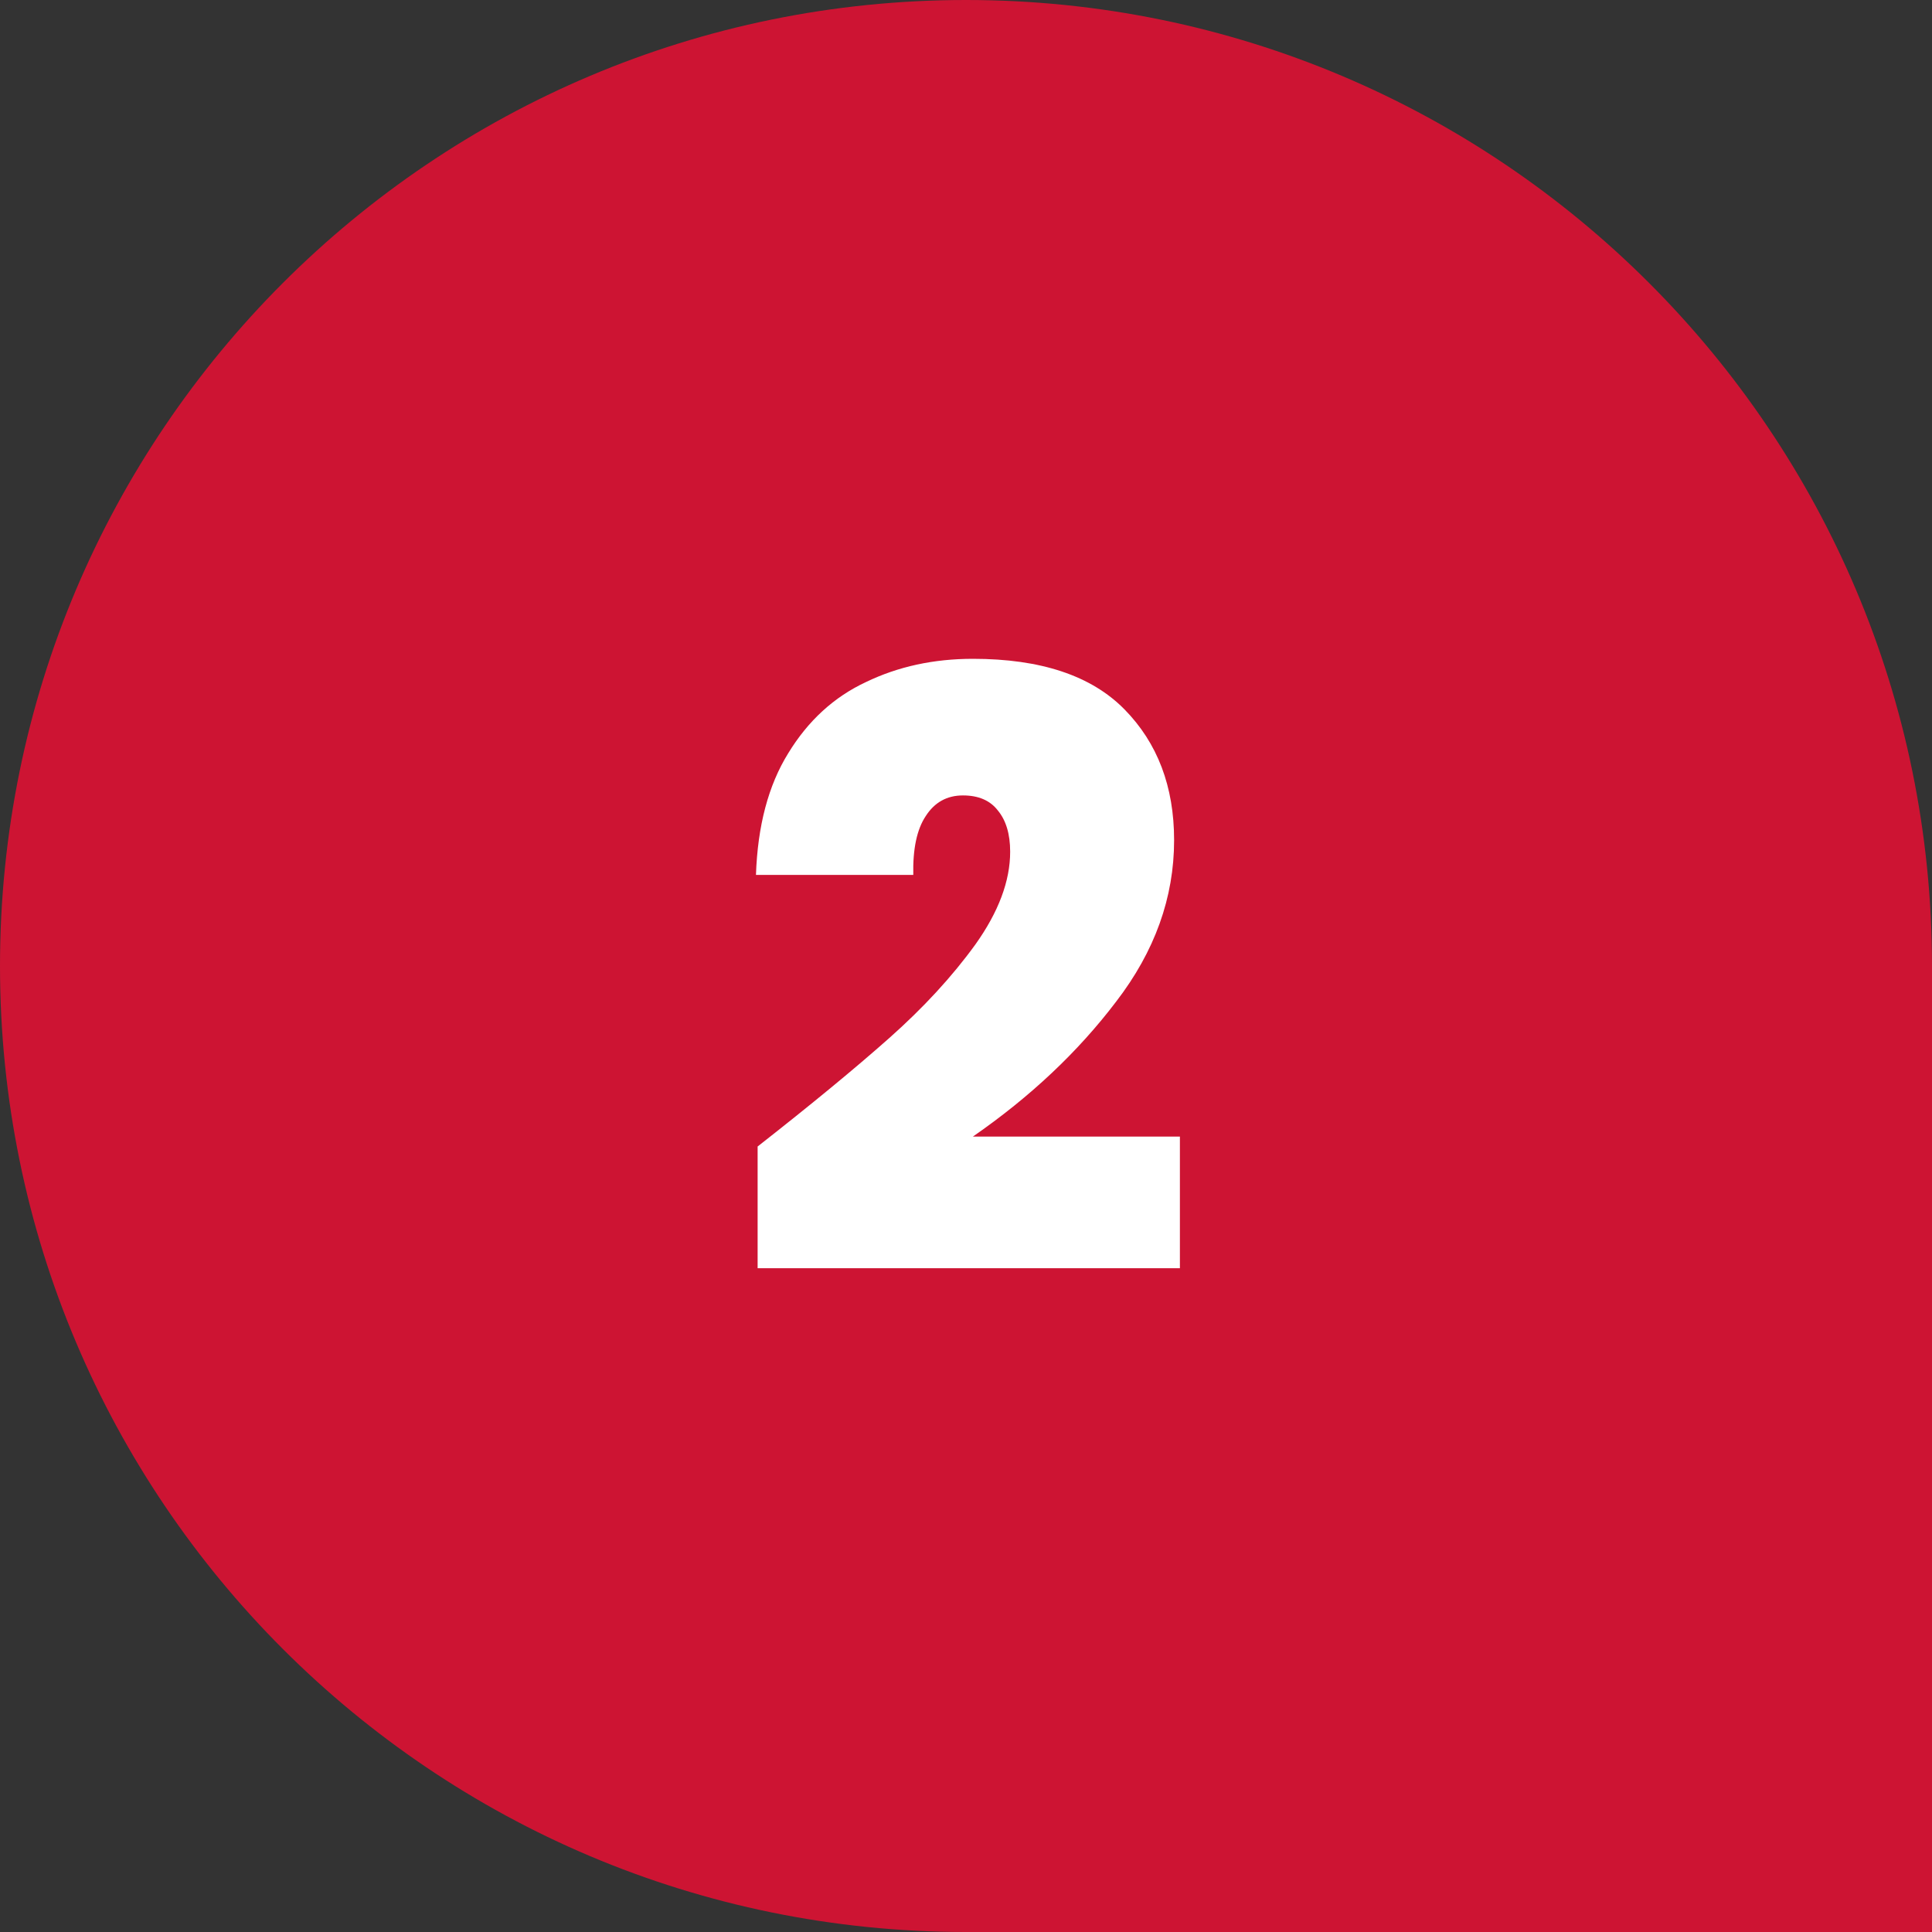
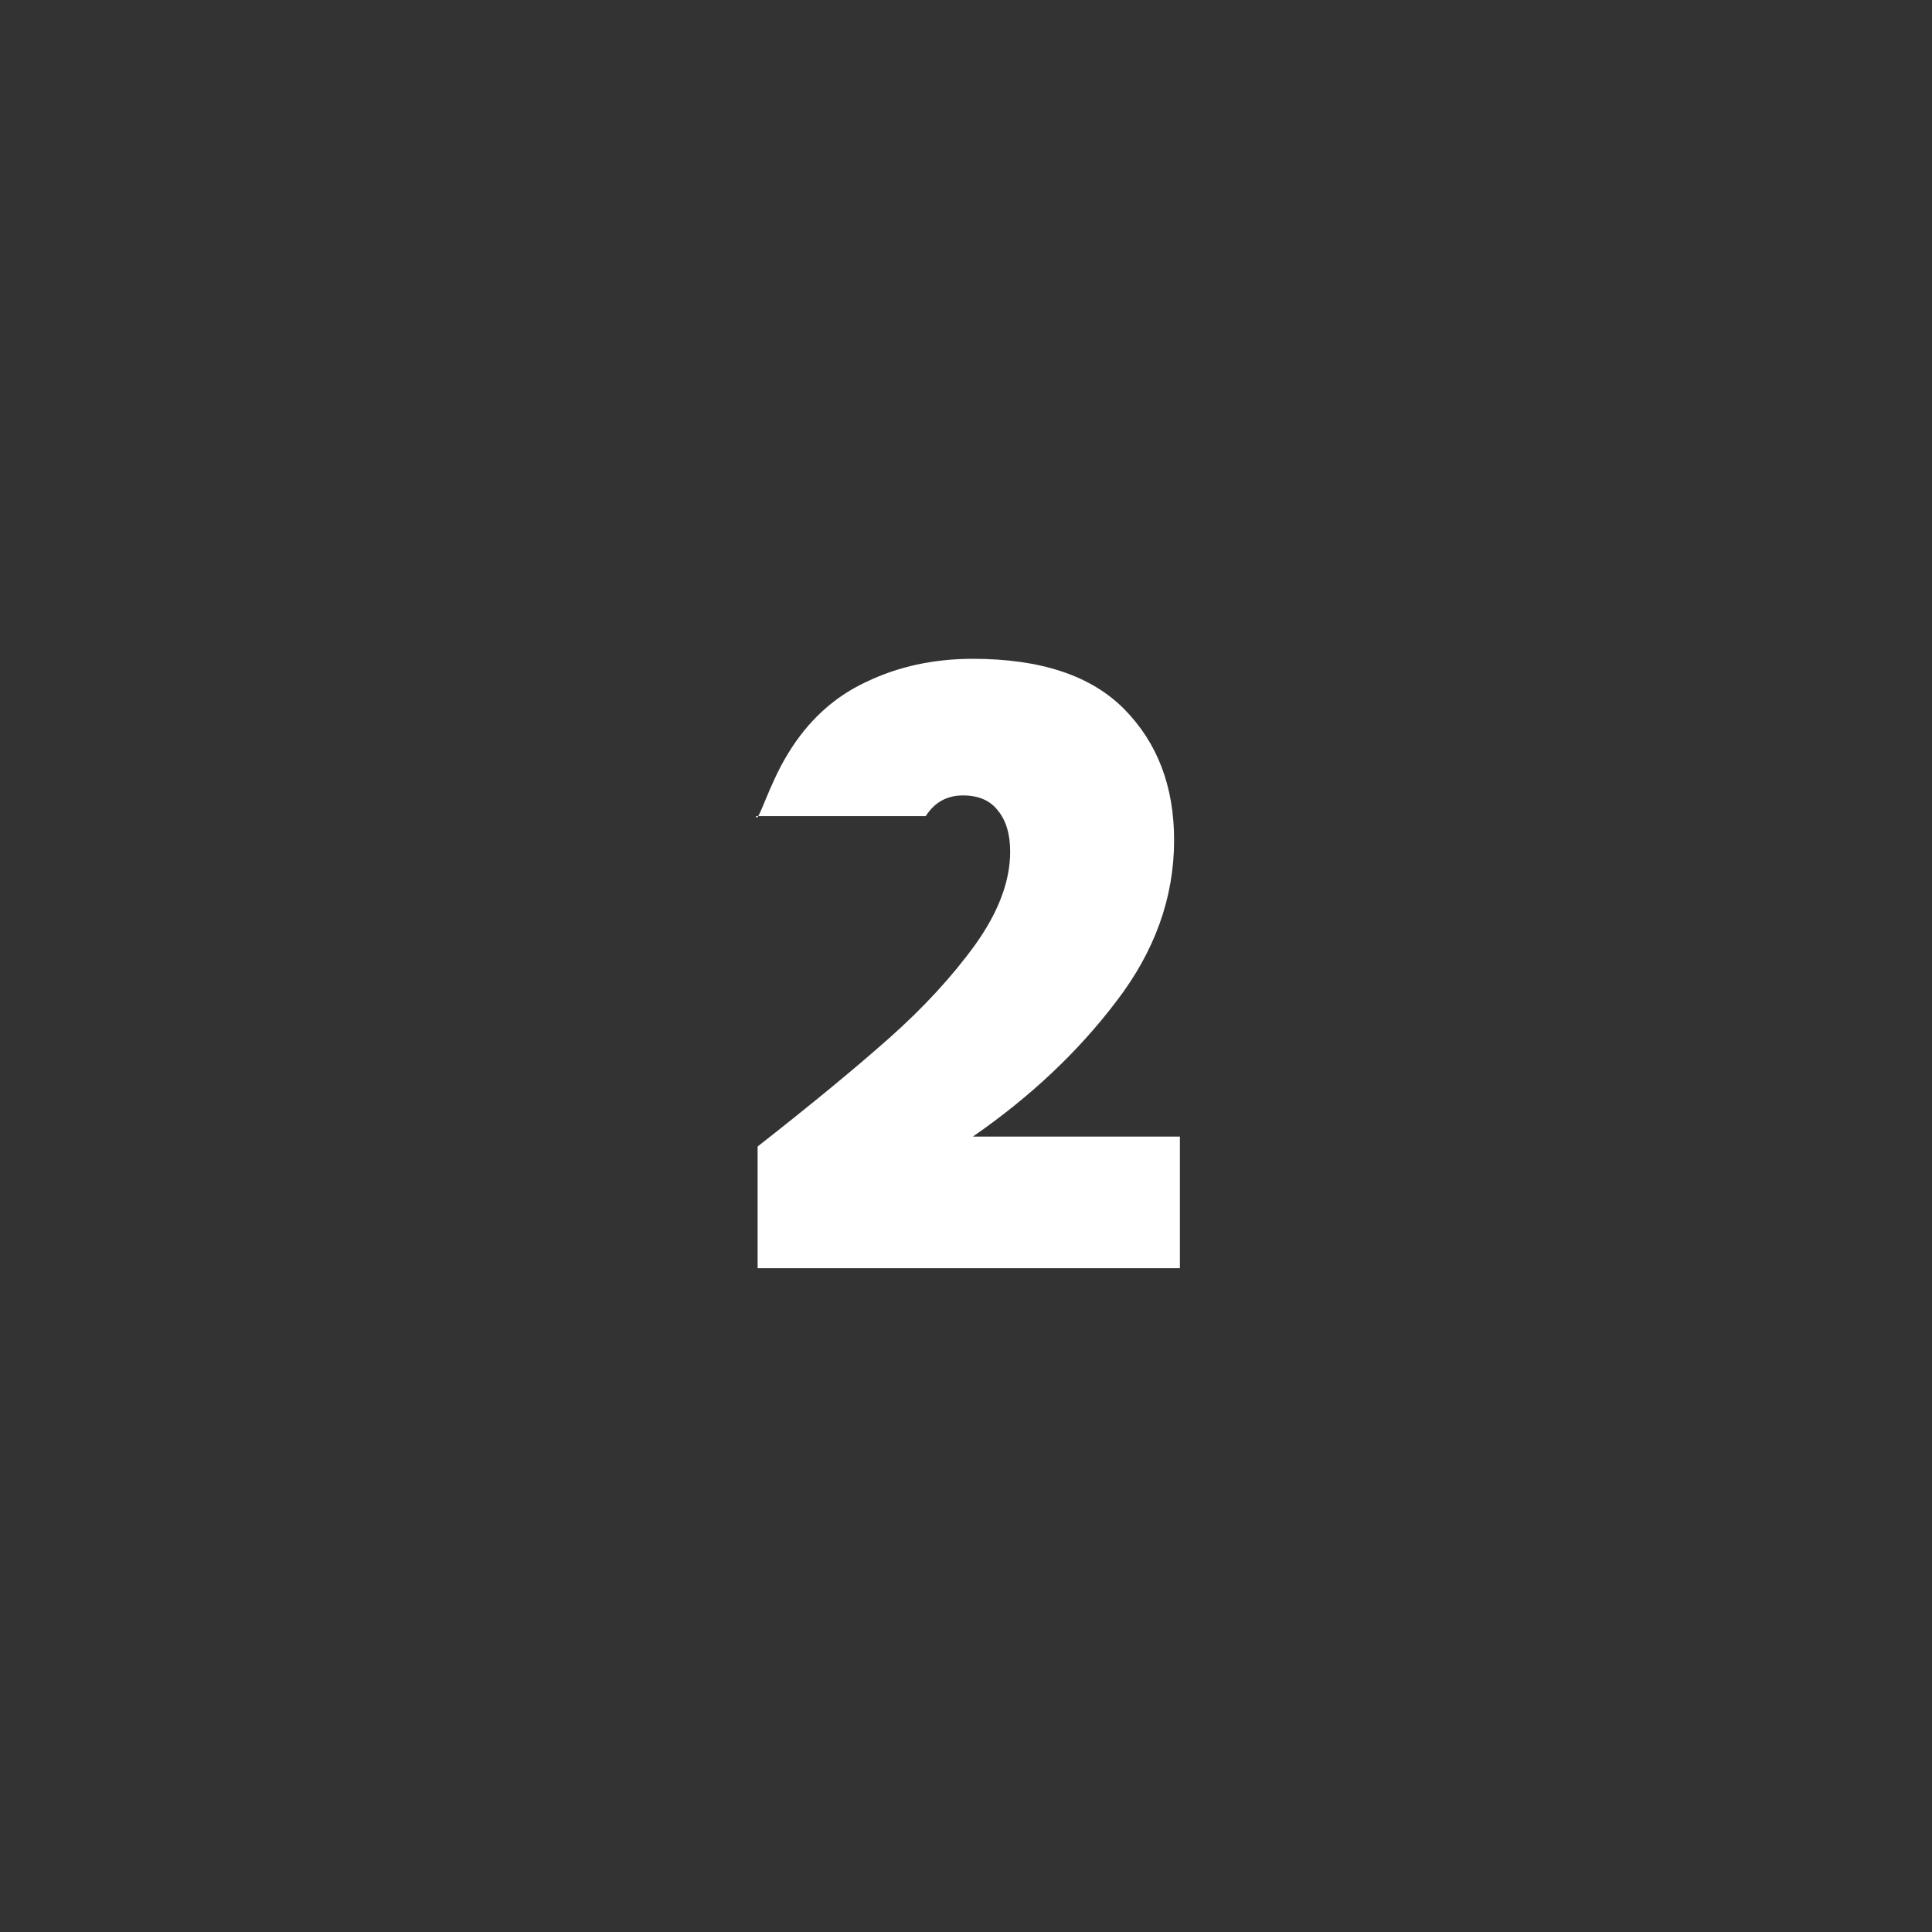
<svg xmlns="http://www.w3.org/2000/svg" width="56" height="56" viewBox="0 0 56 56" fill="none">
  <rect x="0" y="0" width="56" height="56" fill="#333333" stroke="none" />
-   <path d="M56 28C56 12.536 43.464 0 28 0C12.536 0 0 12.536 0 28C0 43.464 12.536 56 28 56H56V28Z" fill="#CD1433" />
-   <path d="M21.96 33.232C23.512 32.016 24.784 30.968 25.776 30.088C26.768 29.208 27.6 28.304 28.272 27.376C28.944 26.432 29.28 25.536 29.28 24.688C29.28 24.176 29.16 23.776 28.92 23.488C28.696 23.2 28.36 23.056 27.912 23.056C27.448 23.056 27.088 23.256 26.832 23.656C26.576 24.04 26.456 24.608 26.472 25.36H21.912C21.96 23.936 22.272 22.76 22.848 21.832C23.424 20.888 24.176 20.2 25.104 19.768C26.032 19.32 27.064 19.096 28.2 19.096C30.168 19.096 31.632 19.584 32.592 20.56C33.552 21.536 34.032 22.8 34.032 24.352C34.032 26.016 33.472 27.576 32.352 29.032C31.248 30.488 29.864 31.792 28.2 32.944H34.2V36.76H21.96V33.232Z" fill="white" />
+   <path d="M21.96 33.232C23.512 32.016 24.784 30.968 25.776 30.088C26.768 29.208 27.6 28.304 28.272 27.376C28.944 26.432 29.28 25.536 29.28 24.688C29.28 24.176 29.16 23.776 28.92 23.488C28.696 23.2 28.36 23.056 27.912 23.056C27.448 23.056 27.088 23.256 26.832 23.656H21.912C21.96 23.936 22.272 22.76 22.848 21.832C23.424 20.888 24.176 20.2 25.104 19.768C26.032 19.32 27.064 19.096 28.2 19.096C30.168 19.096 31.632 19.584 32.592 20.56C33.552 21.536 34.032 22.8 34.032 24.352C34.032 26.016 33.472 27.576 32.352 29.032C31.248 30.488 29.864 31.792 28.2 32.944H34.2V36.76H21.96V33.232Z" fill="white" />
</svg>